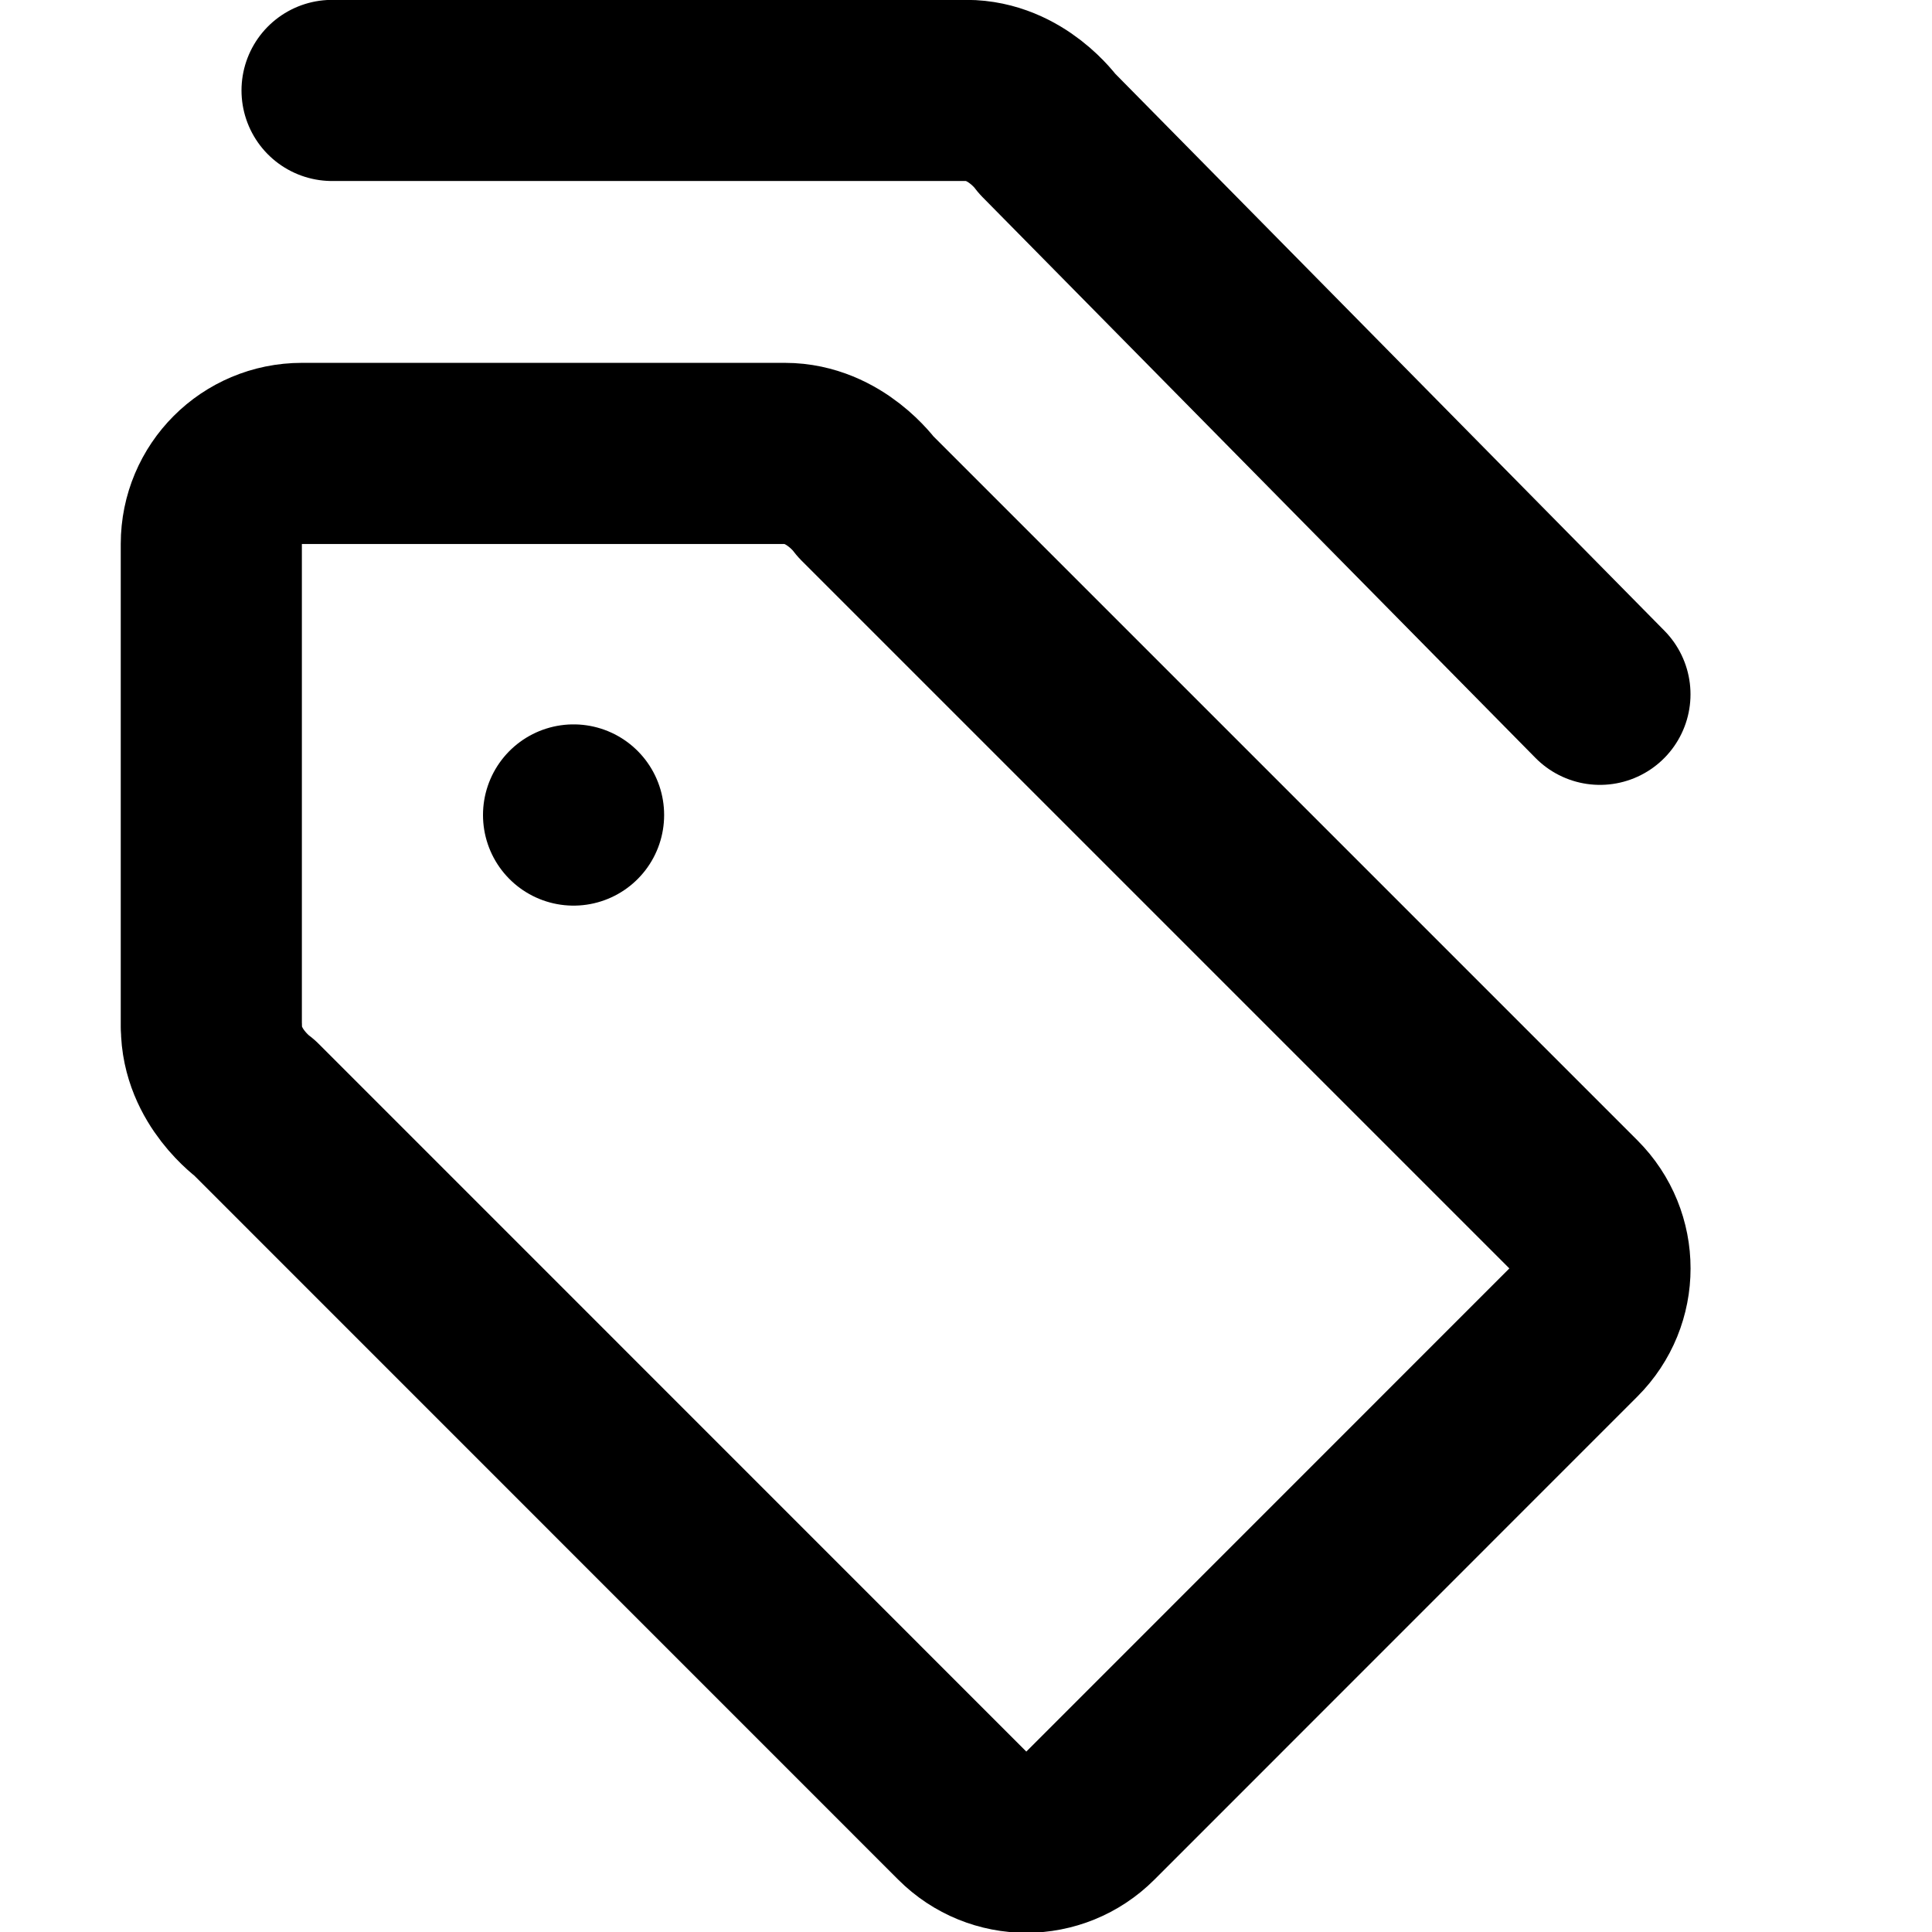
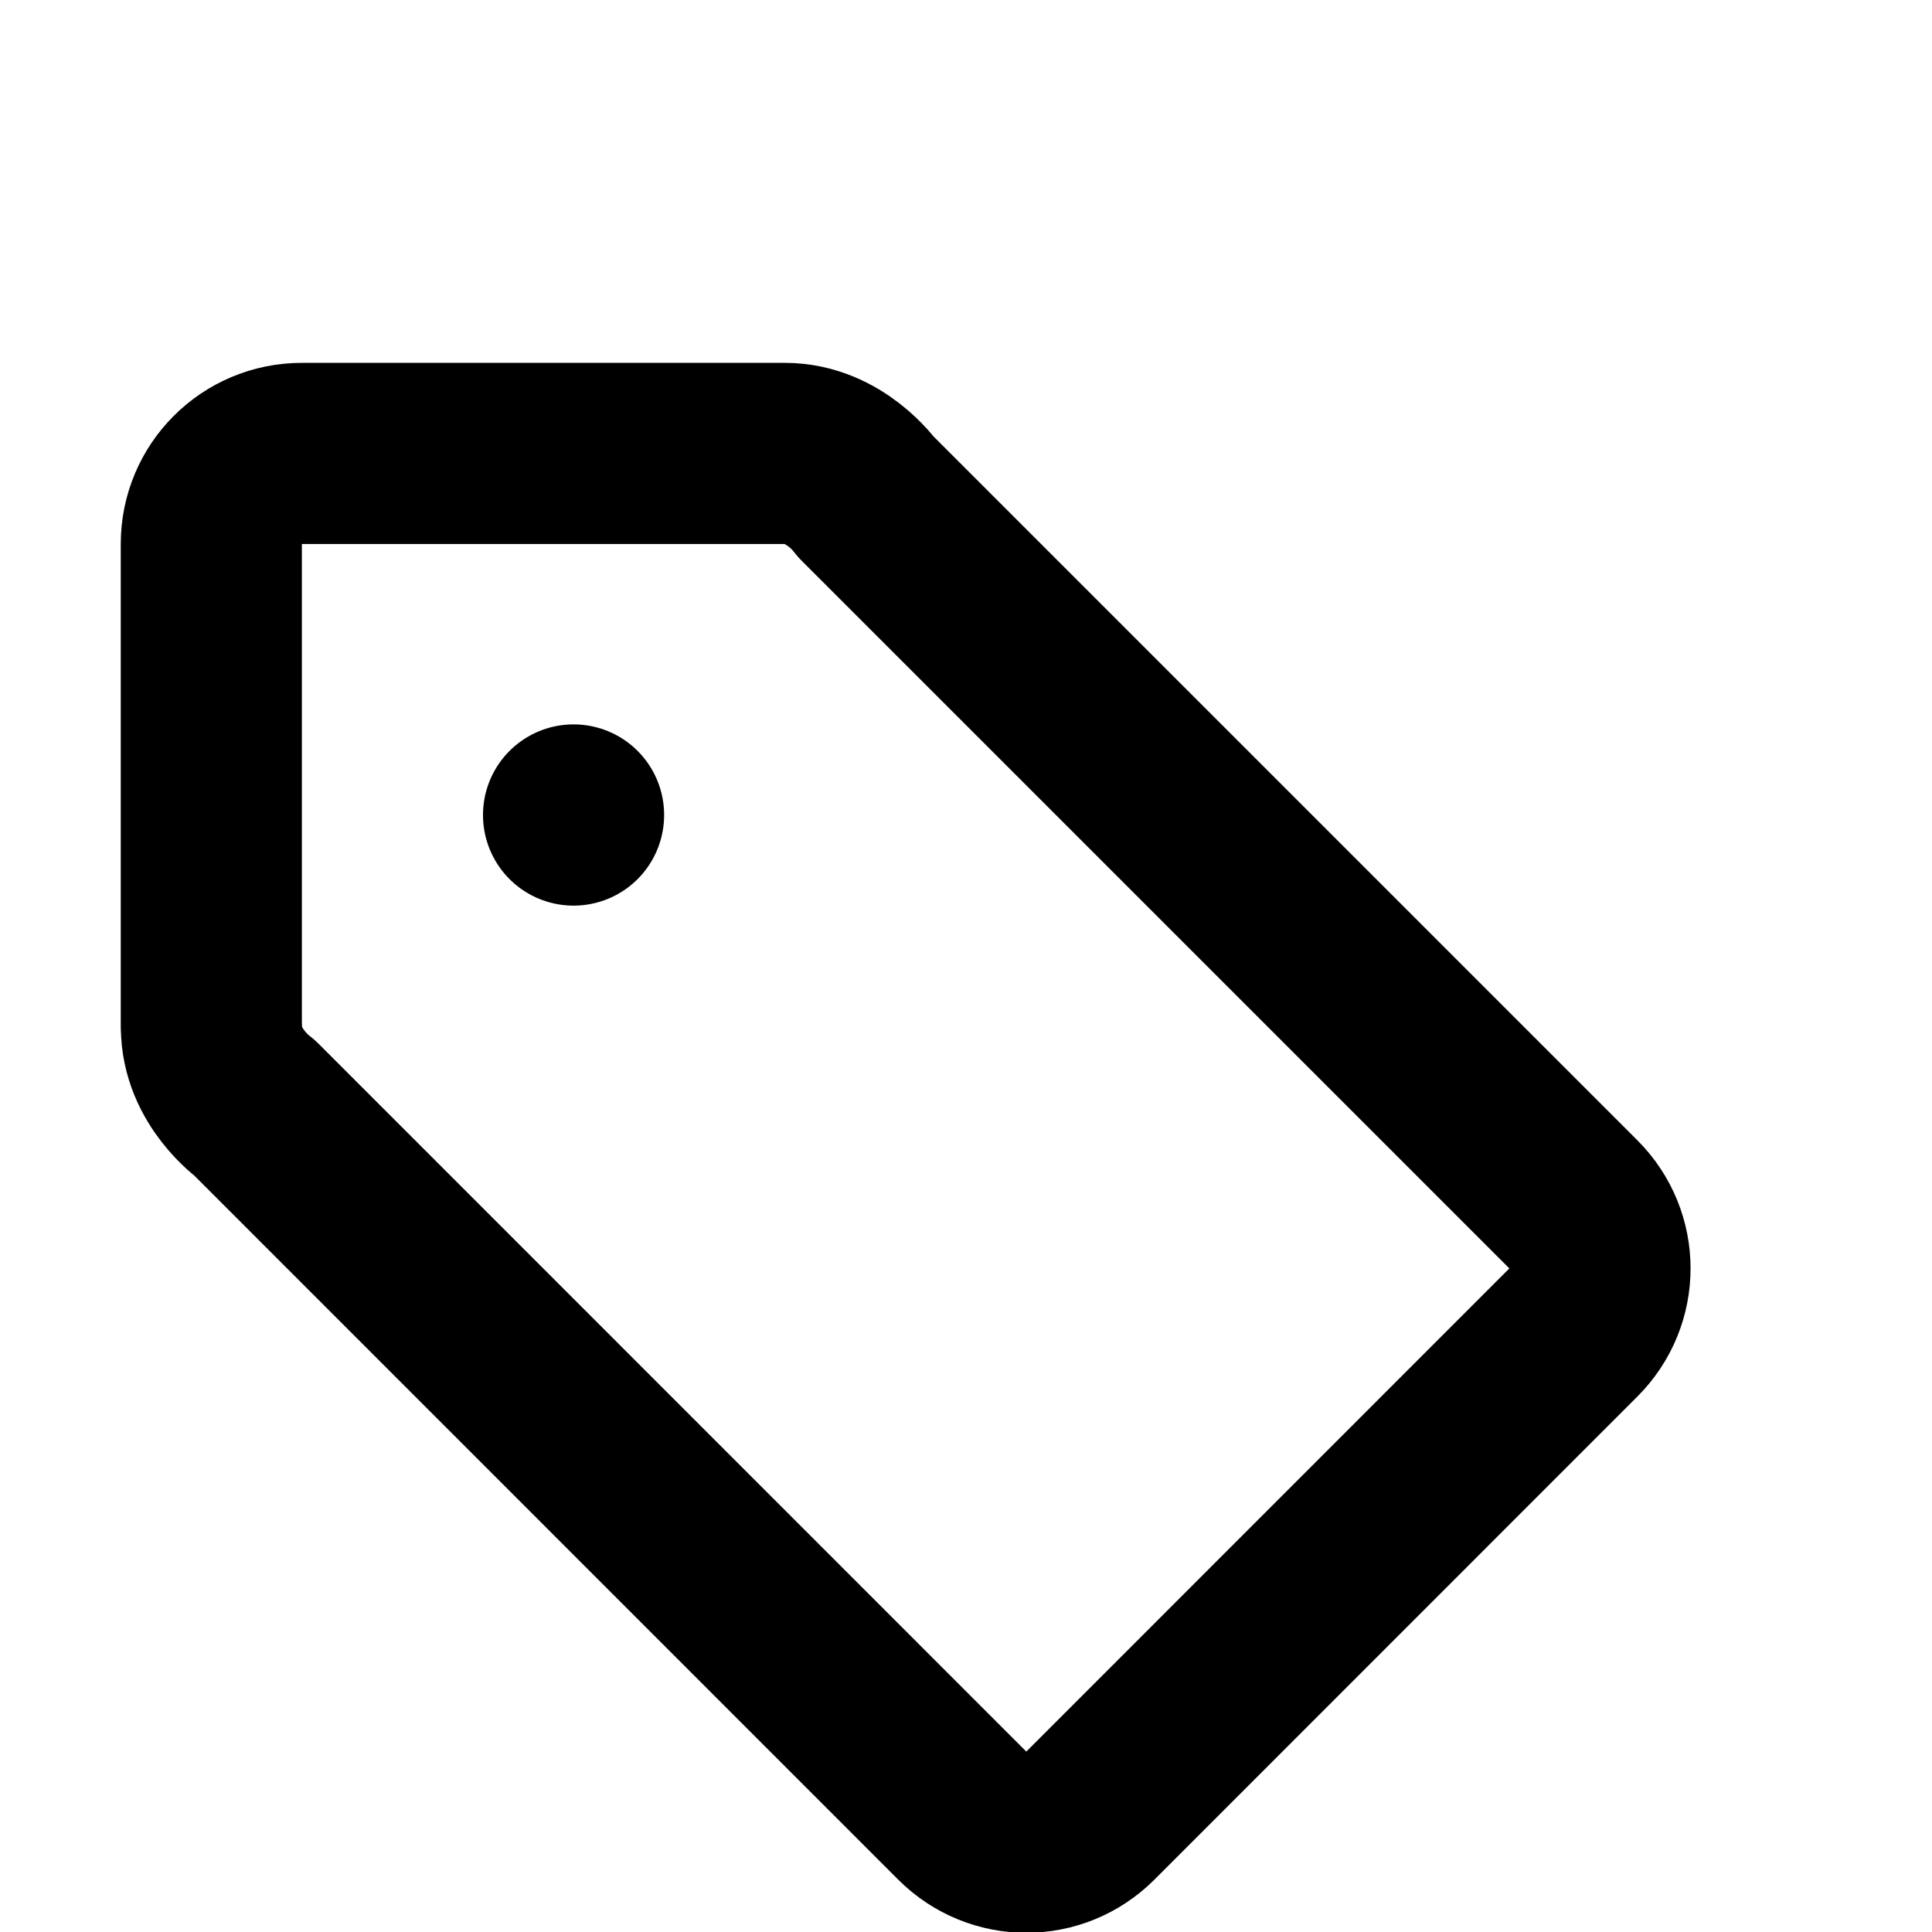
<svg xmlns="http://www.w3.org/2000/svg" xmlns:ns1="http://sodipodi.sourceforge.net/DTD/sodipodi-0.dtd" xmlns:ns2="http://www.inkscape.org/namespaces/inkscape" width="16" height="16" viewBox="0 0 16 16" version="1.1" id="svg10" ns1:docname="tags.svg" ns2:version="0.92.4 5da689c313, 2019-01-14" ns2:export-xdpi="192" ns2:export-ydpi="192" style="fill:none;stroke:currentColor;stroke-width:1.5;stroke-linecap:round;stroke-linejoin:round">
  <defs id="defs14" />
  <ns1:namedview pagecolor="#ffffff" bordercolor="#666666" borderopacity="1" objecttolerance="10" gridtolerance="10" guidetolerance="10" ns2:pageopacity="0" ns2:pageshadow="2" ns2:window-width="3840" ns2:window-height="1983" id="namedview12" showgrid="true" ns2:zoom="181.01934" ns2:cx="2.6068469" ns2:cy="9.1324907" ns2:window-x="0" ns2:window-y="0" ns2:window-maximized="1" ns2:current-layer="svg10" showguides="false">
    <ns2:grid type="xygrid" id="grid823" />
  </ns1:namedview>
-   <path id="rect818" style="opacity:1;fill:none;fill-opacity:1;fill-rule:nonzero;stroke:#000000;stroke-width:1.5;stroke-linecap:round;stroke-linejoin:round;stroke-miterlimit:4;stroke-dasharray:none;stroke-dashoffset:0;stroke-opacity:1;paint-order:markers stroke fill" d="M 1.75,8.505 V 4.505 c 0,-0.415 0.335,-0.75 0.75,-0.75 h 4 c 0.415,0 0.669,0.358 0.669,0.358 l 5.861,5.861 c 0.294,0.294 0.294,0.767 0,1.061 l -4,4.001 c -0.294,0.294 -0.767,0.294 -1.061,0 L 2.109,9.175 c 0,0 -0.358,-0.254 -0.358,-0.669 z" ns2:connector-curvature="0" ns1:nodetypes="cssccsssscc" />
-   <path ns1:nodetypes="cccc" ns2:connector-curvature="0" d="m 2.75,0.749 h 5.253 c 0.416,0 0.669,0.358 0.669,0.358 L 13.25,5.75" style="opacity:1;fill:none;fill-opacity:1;fill-rule:nonzero;stroke:#000000;stroke-width:1.5;stroke-linecap:round;stroke-linejoin:round;stroke-miterlimit:4;stroke-dasharray:none;stroke-dashoffset:0;stroke-opacity:1;paint-order:markers stroke fill" id="path814" />
+   <path id="rect818" style="opacity:1;fill:none;fill-opacity:1;fill-rule:nonzero;stroke:#000000;stroke-width:1.5;stroke-linecap:round;stroke-linejoin:round;stroke-miterlimit:4;stroke-dasharray:none;stroke-dashoffset:0;stroke-opacity:1;paint-order:markers stroke fill" d="M 1.75,8.505 V 4.505 c 0,-0.415 0.335,-0.75 0.75,-0.75 h 4 c 0.415,0 0.669,0.358 0.669,0.358 l 5.861,5.861 c 0.294,0.294 0.294,0.767 0,1.061 l -4,4.001 c -0.294,0.294 -0.767,0.294 -1.061,0 L 2.109,9.175 c 0,0 -0.358,-0.254 -0.358,-0.669 " ns2:connector-curvature="0" ns1:nodetypes="cssccsssscc" />
  <path style="fill:none;stroke:#000000;stroke-width:1.5;stroke-linecap:round;stroke-linejoin:round;stroke-opacity:1;stroke-miterlimit:4;stroke-dasharray:none" d="M 4.75,6.75 V 6.749" id="path816" ns2:connector-curvature="0" ns1:nodetypes="cc" />
</svg>